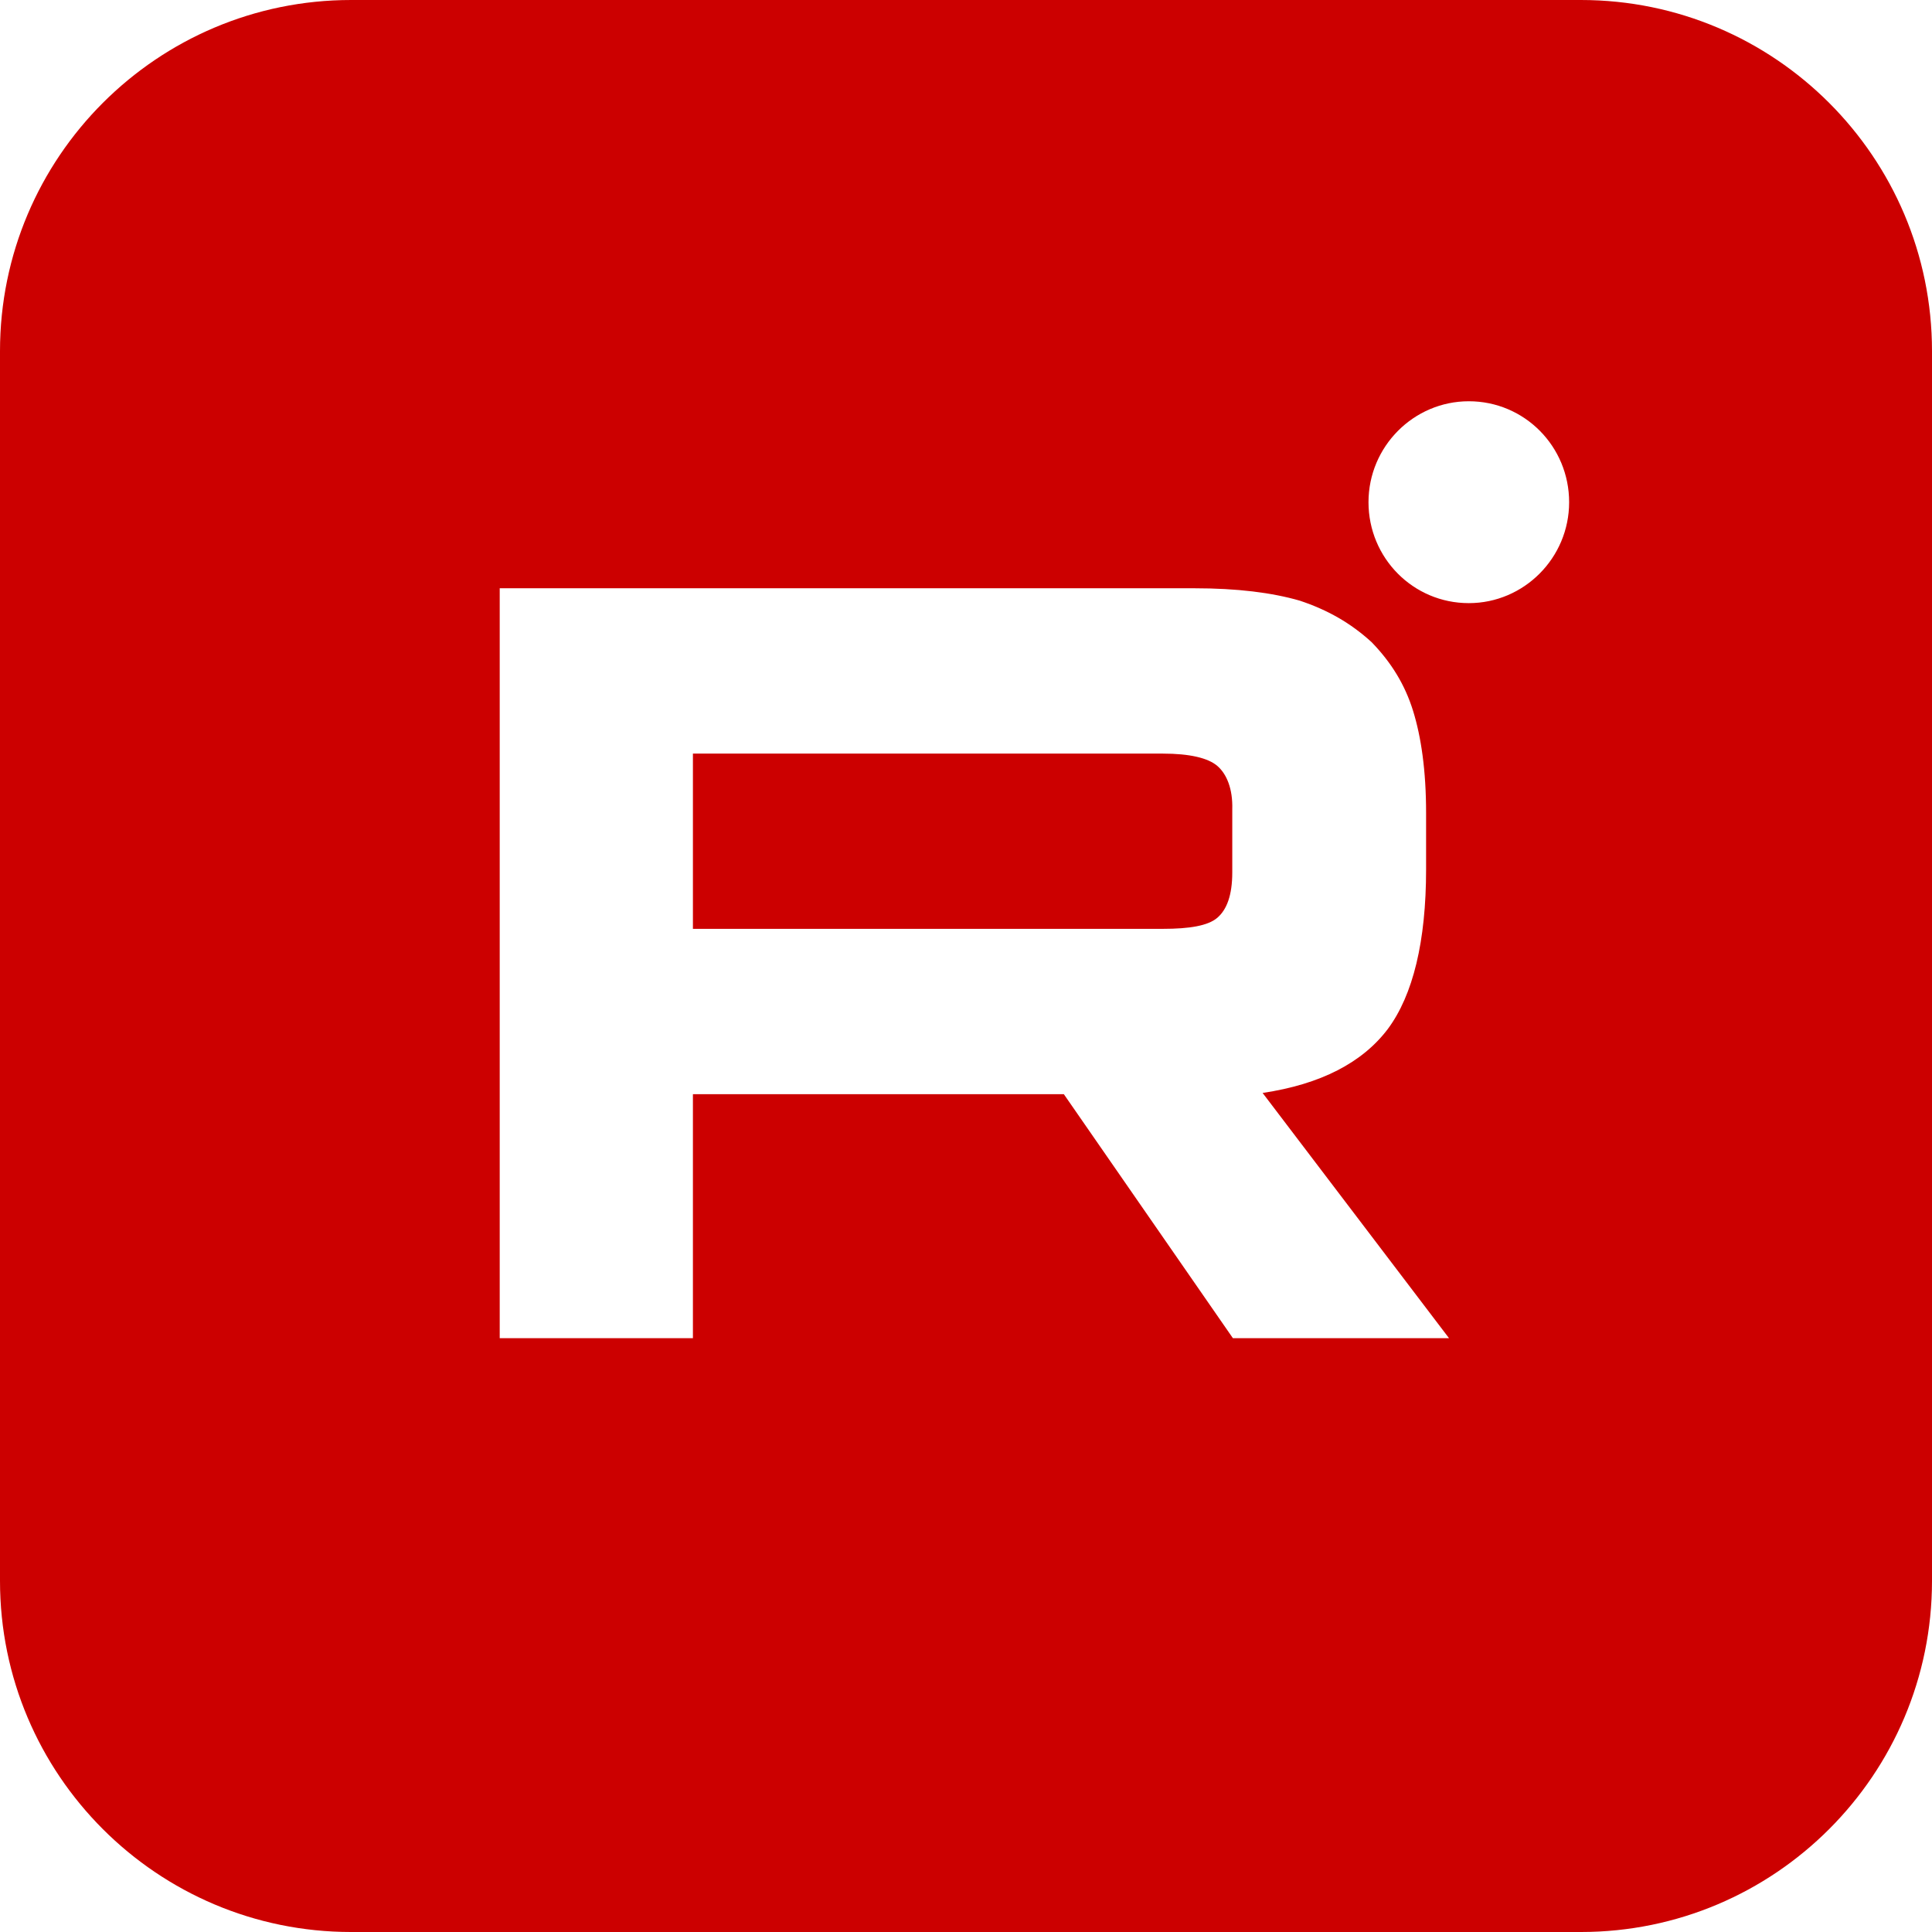
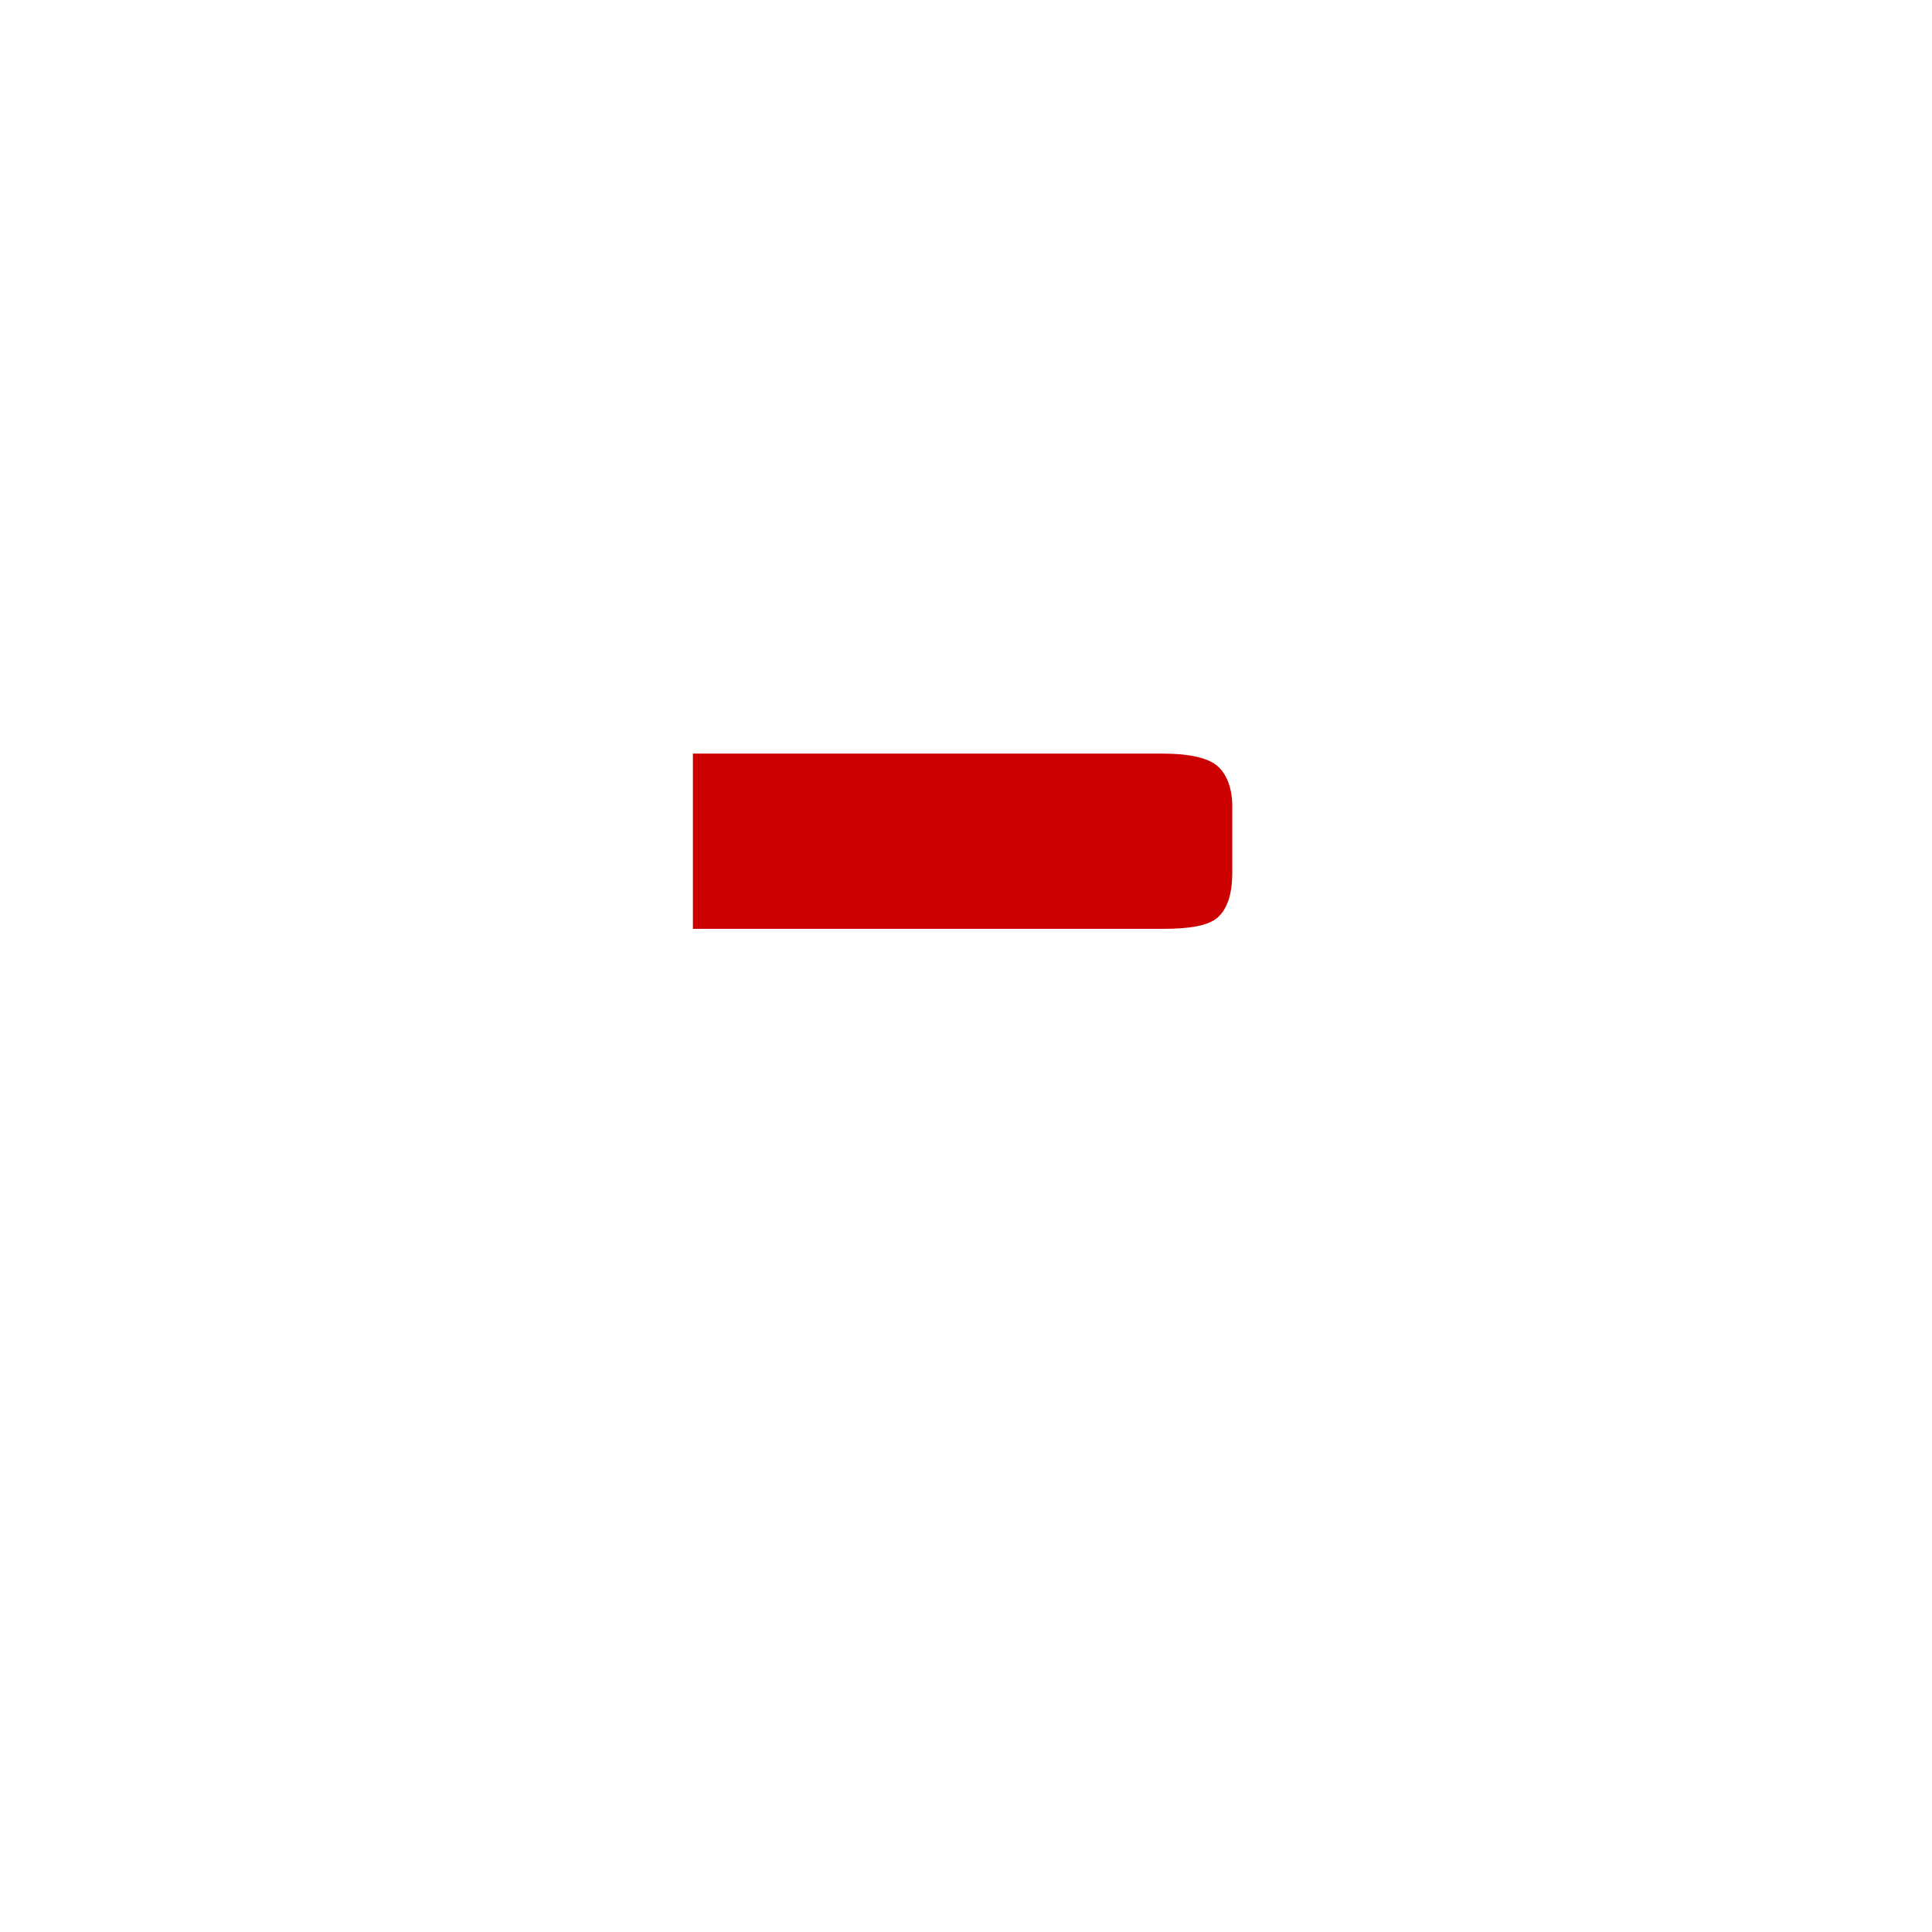
<svg xmlns="http://www.w3.org/2000/svg" enable-background="new 0 0 312 312" fill="#cc0000" height="312" viewBox="0 0 312 312" width="312">
  <path d="m196.6 123.7c-1.5-1.3-4.5-2-8.8-2h-75.9v28.3h75.9c4.3 0 7.3-.5 8.8-1.8s2.4-3.6 2.4-7.3v-10.2c.1-3.3-.9-5.7-2.4-7z" />
-   <path d="m0 56.7v198.6c0 31.3 25.4 56.7 56.7 56.7h198.6c31.3 0 56.7-25.4 56.7-56.7v-198.6c0-31.3-25.4-56.7-56.7-56.7h-198.6c-31.3 0-56.7 25.4-56.7 56.7zm199.1 159.4-27.3-39.4h-59.9v39.4h-31.2v-121.1h112.2c6.9 0 12.5.7 17 2 4.5 1.5 8.2 3.6 11.6 6.7 3.2 3.3 5.4 6.9 6.7 11.1s2.1 9.6 2.1 16.5v9.1c0 11.6-2.1 20.3-6.2 25.8-4.1 5.4-10.8 8.9-20.2 10.3l30.1 39.6zm38.1-118.7c-9 0-16.2-7.3-16.2-16.3s7.3-16.3 16.2-16.3c9 0 16.2 7.3 16.2 16.3s-7.3 16.3-16.2 16.3z" />
</svg>